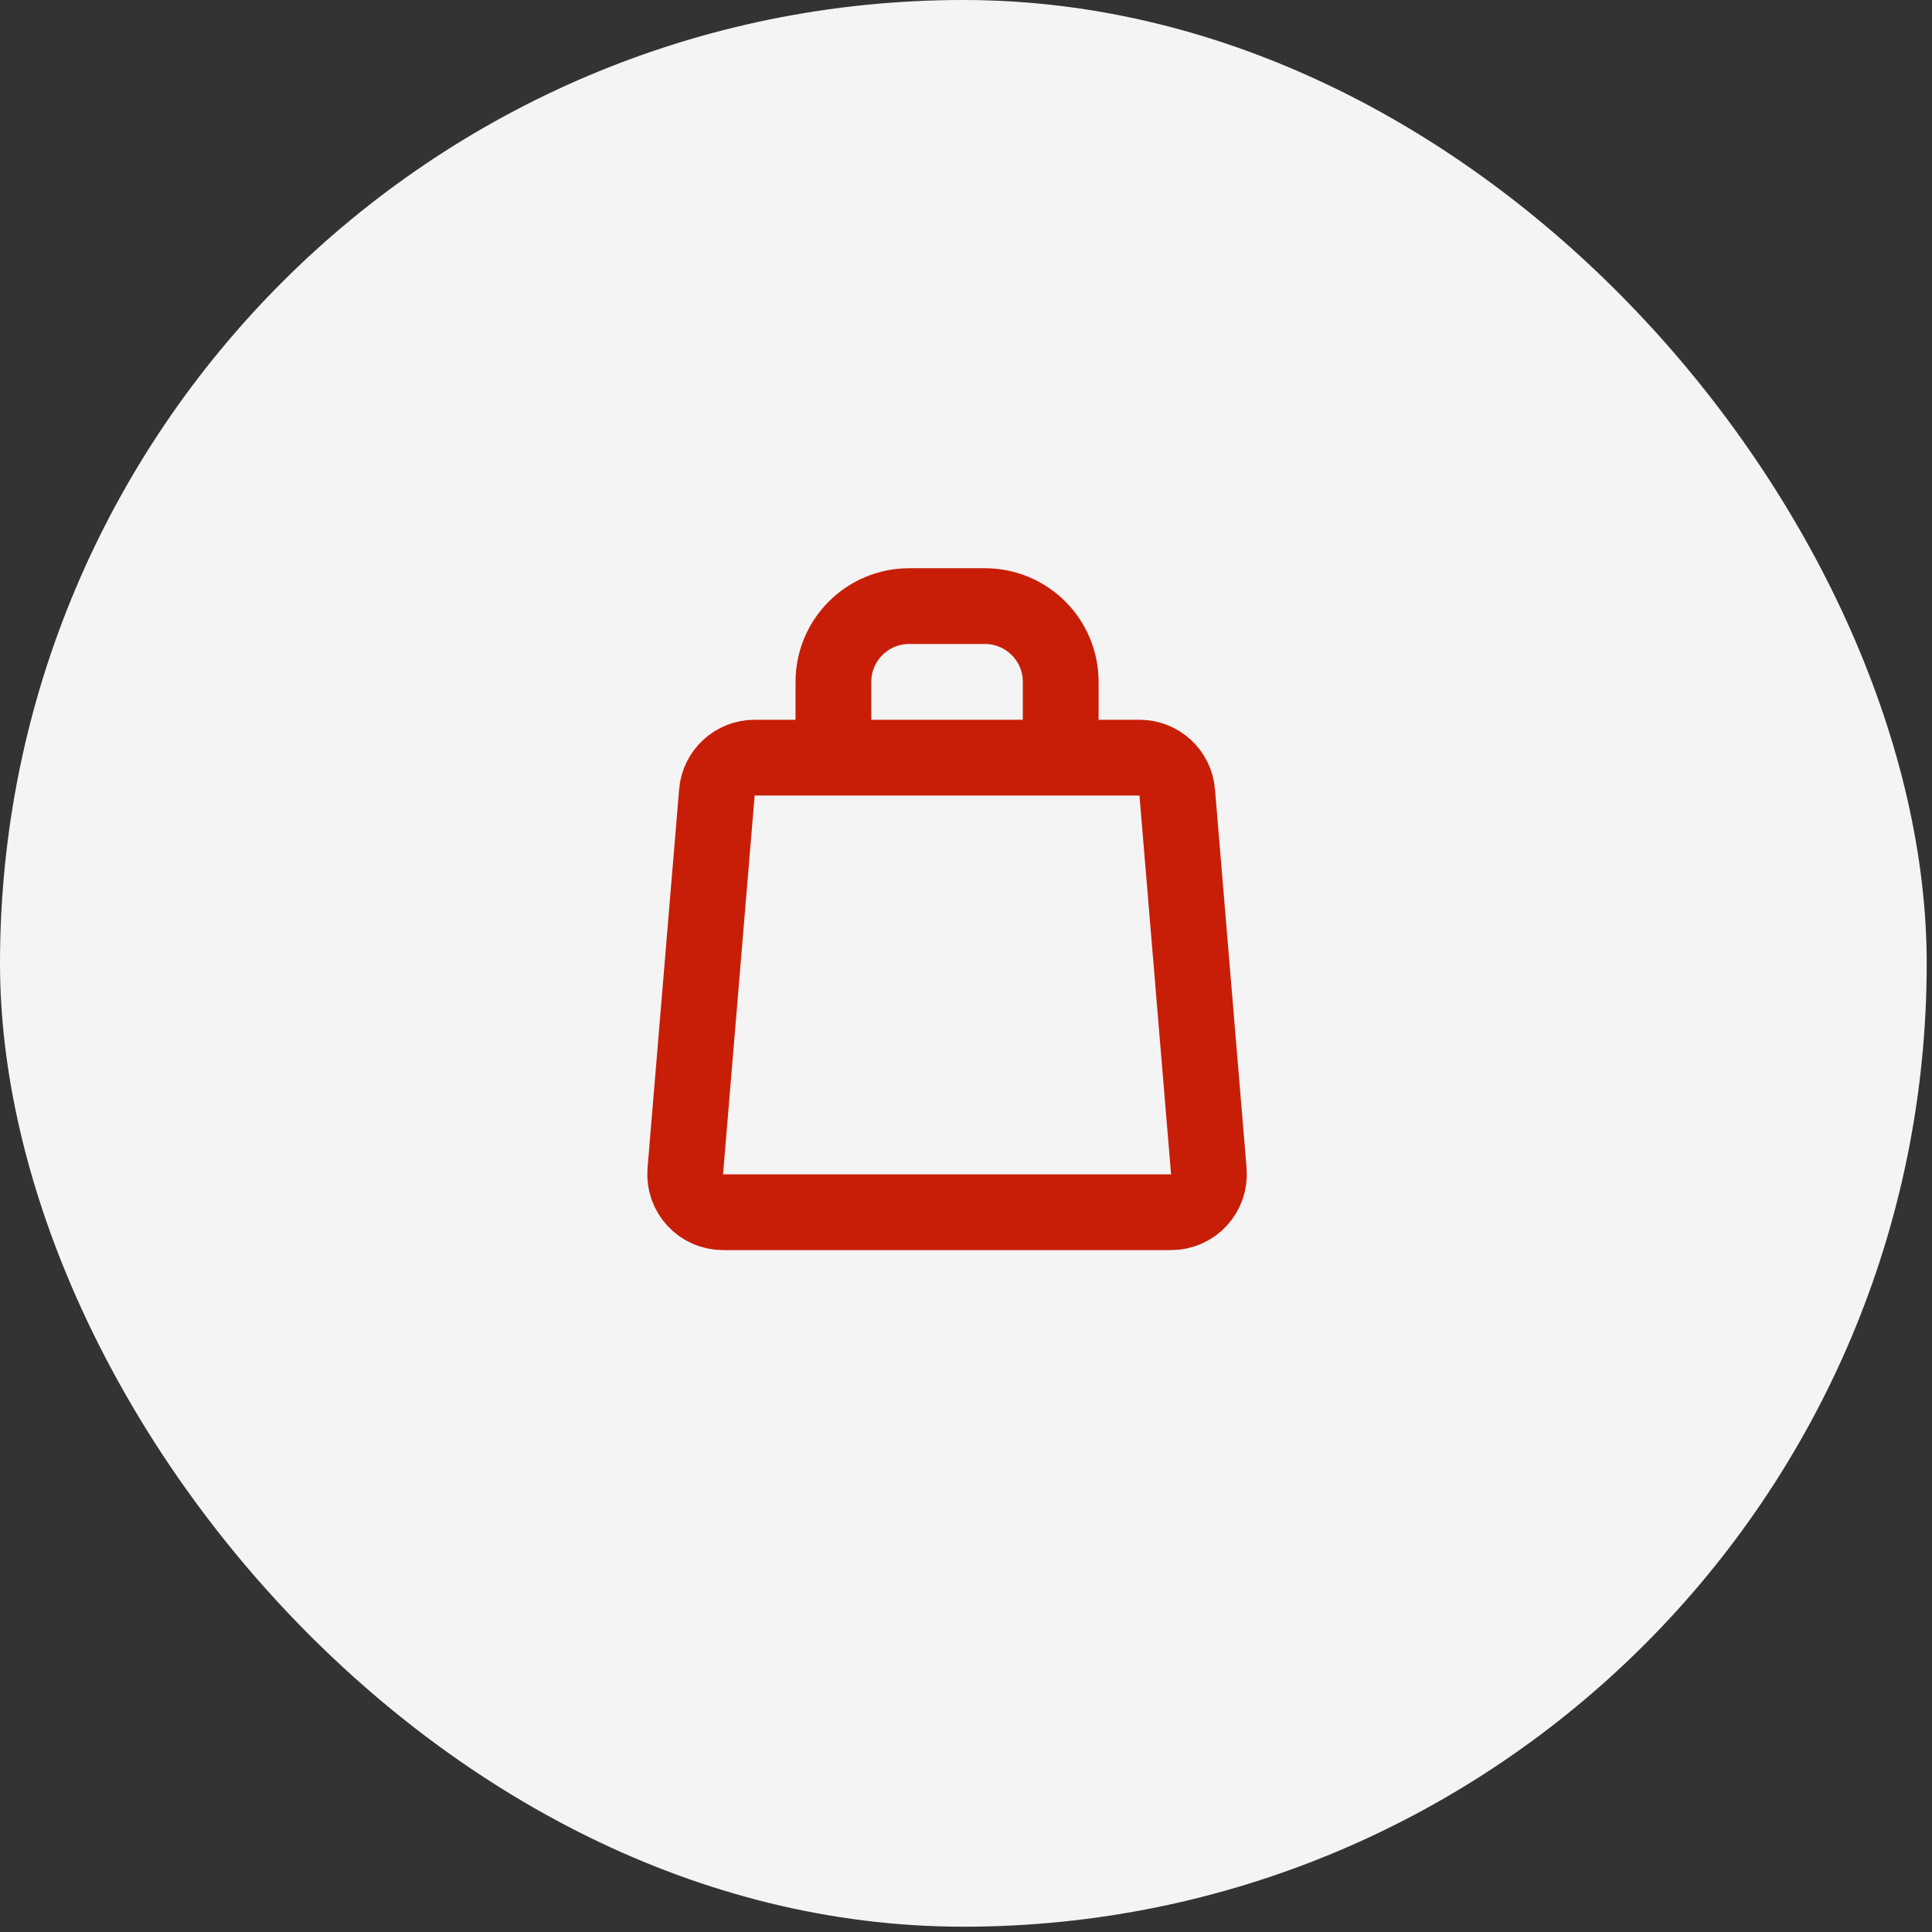
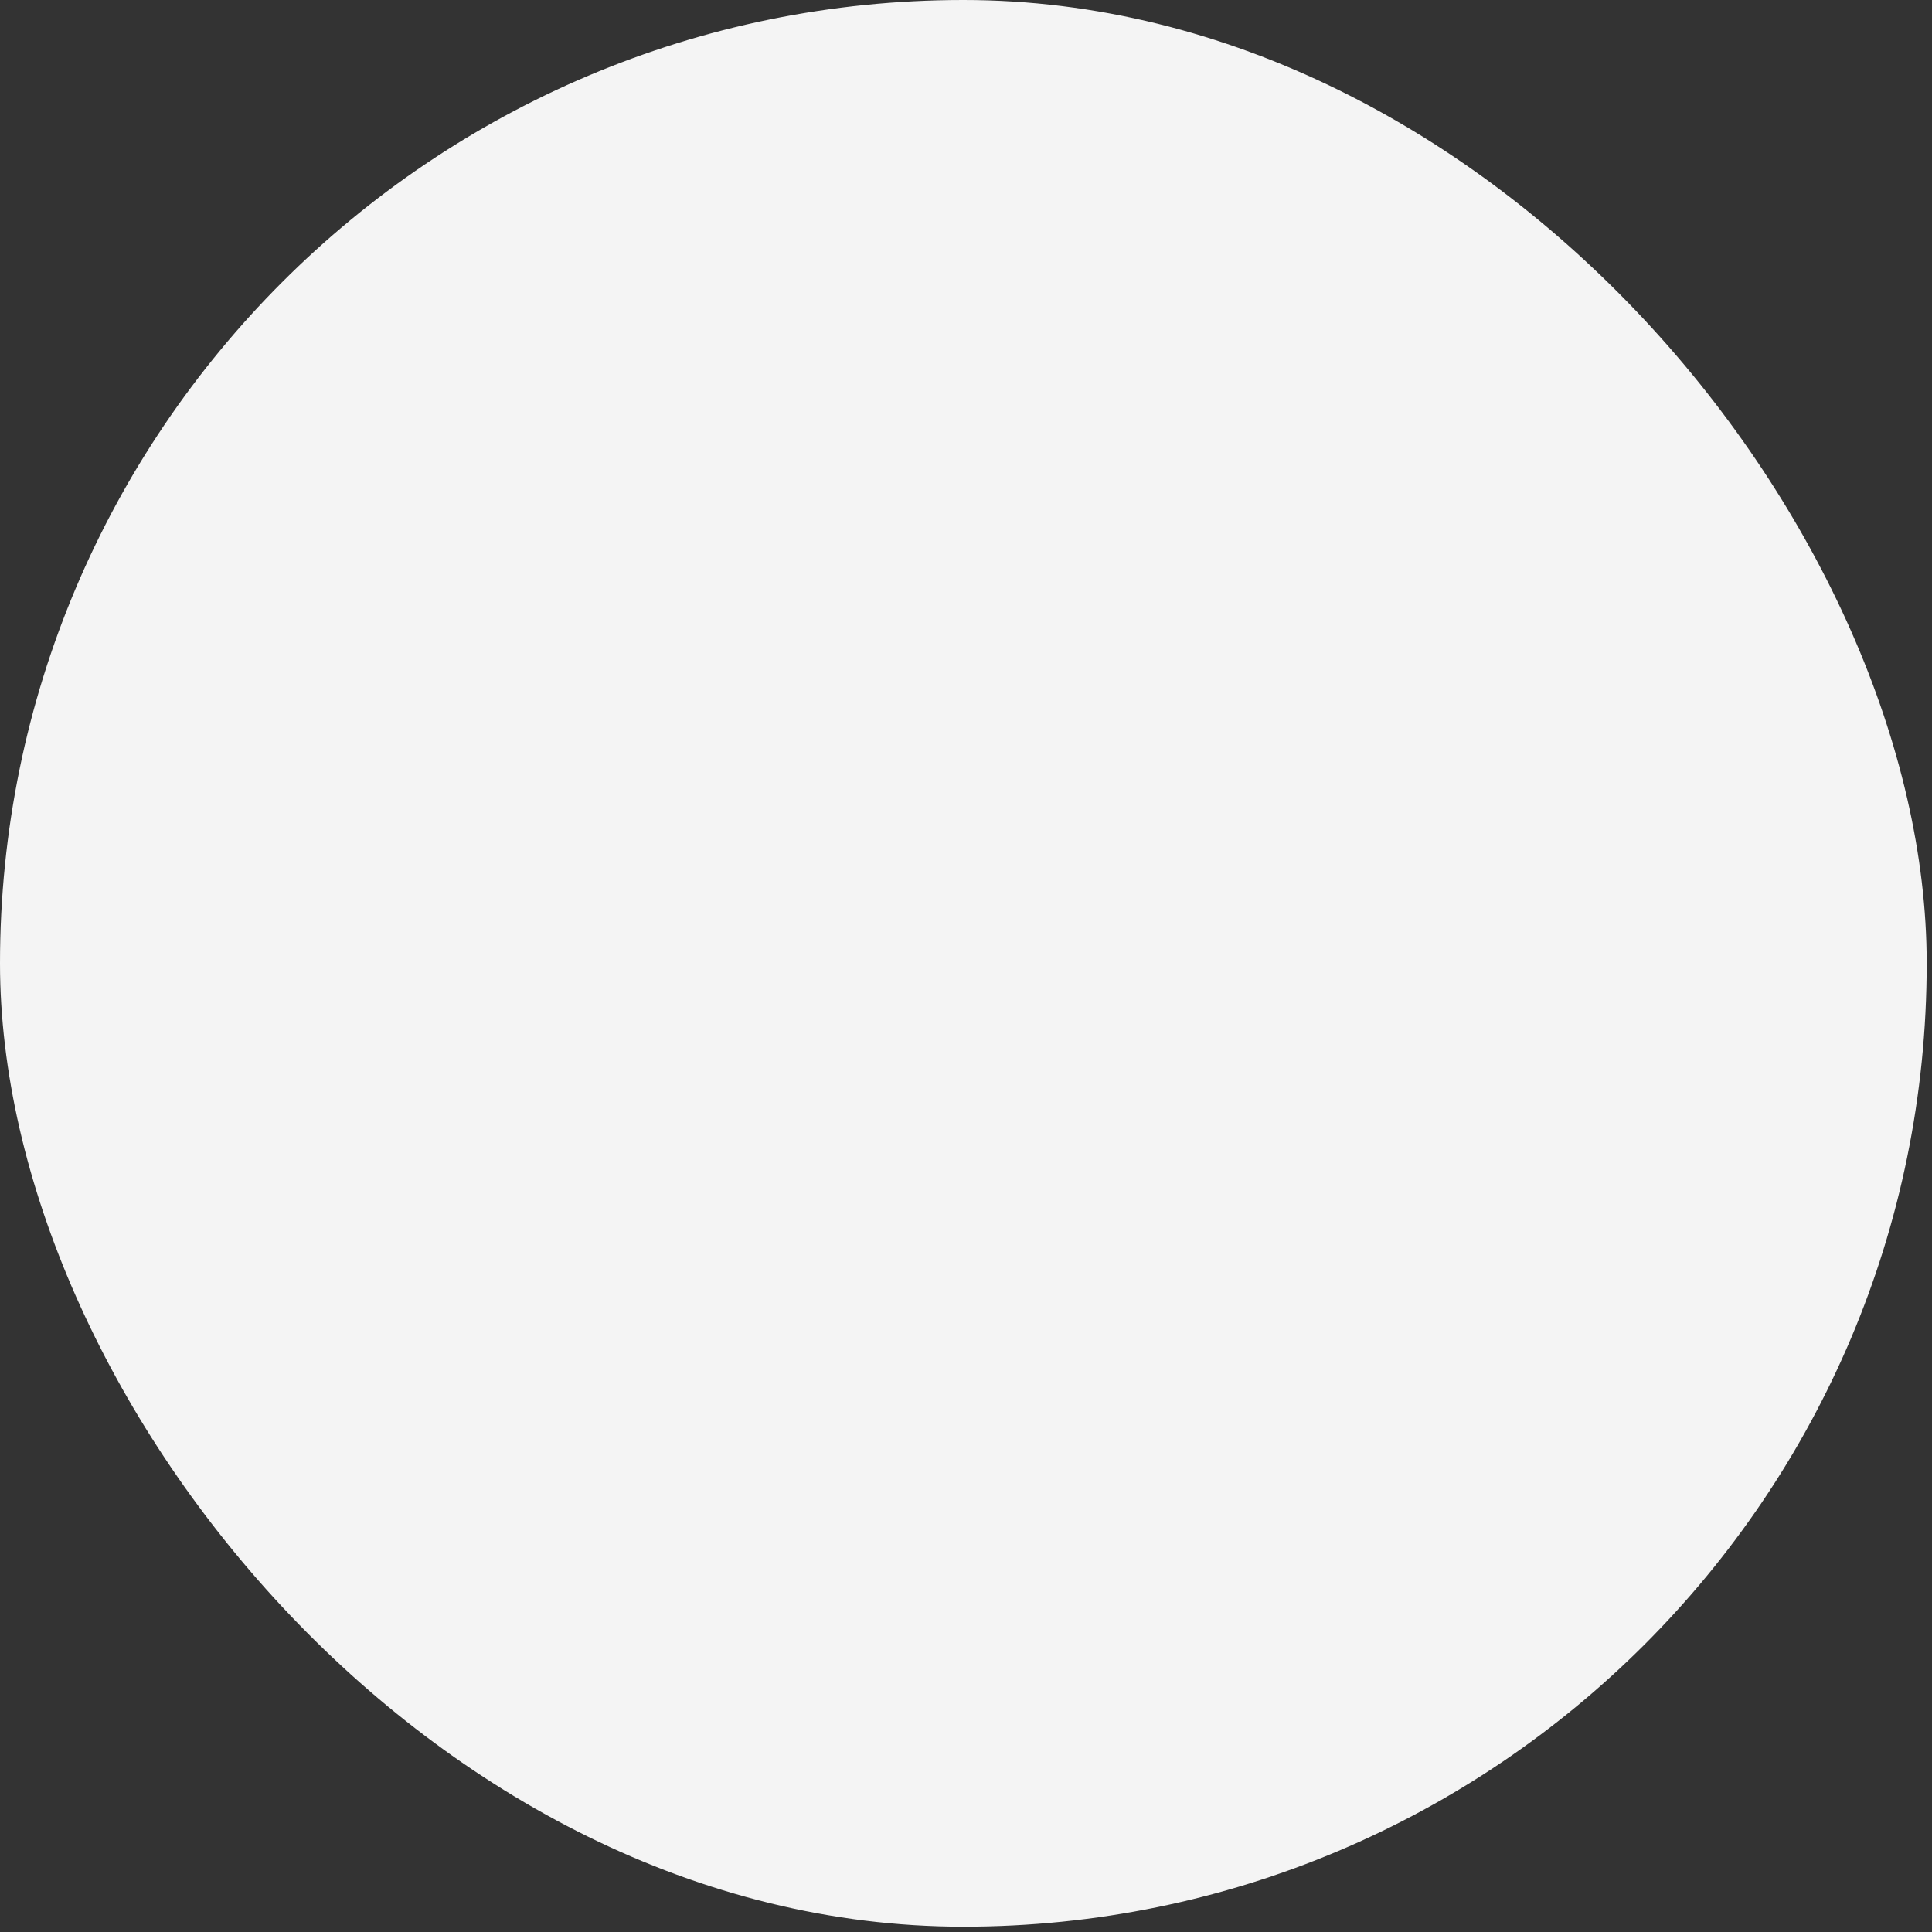
<svg xmlns="http://www.w3.org/2000/svg" width="51" height="51" viewBox="0 0 51 51" fill="none">
  <rect x="0" y="0" width="51" height="51" fill="#333333" stroke="none" />
  <rect width="50.86" height="50.86" rx="25.43" fill="#F4F4F4" />
-   <path d="M22 20H19.92C19.4 20 18.967 20.399 18.924 20.917L18.09 30.917C18.042 31.5 18.502 32 19.087 32H30.913C31.498 32 31.958 31.5 31.91 30.917L31.076 20.917C31.033 20.399 30.6 20 30.08 20H28M22 20V18C22 16.895 22.895 16 24 16H26C27.105 16 28 16.895 28 18V20M22 20H28" stroke="#C81E07" stroke-width="2" stroke-linejoin="round" />
</svg>